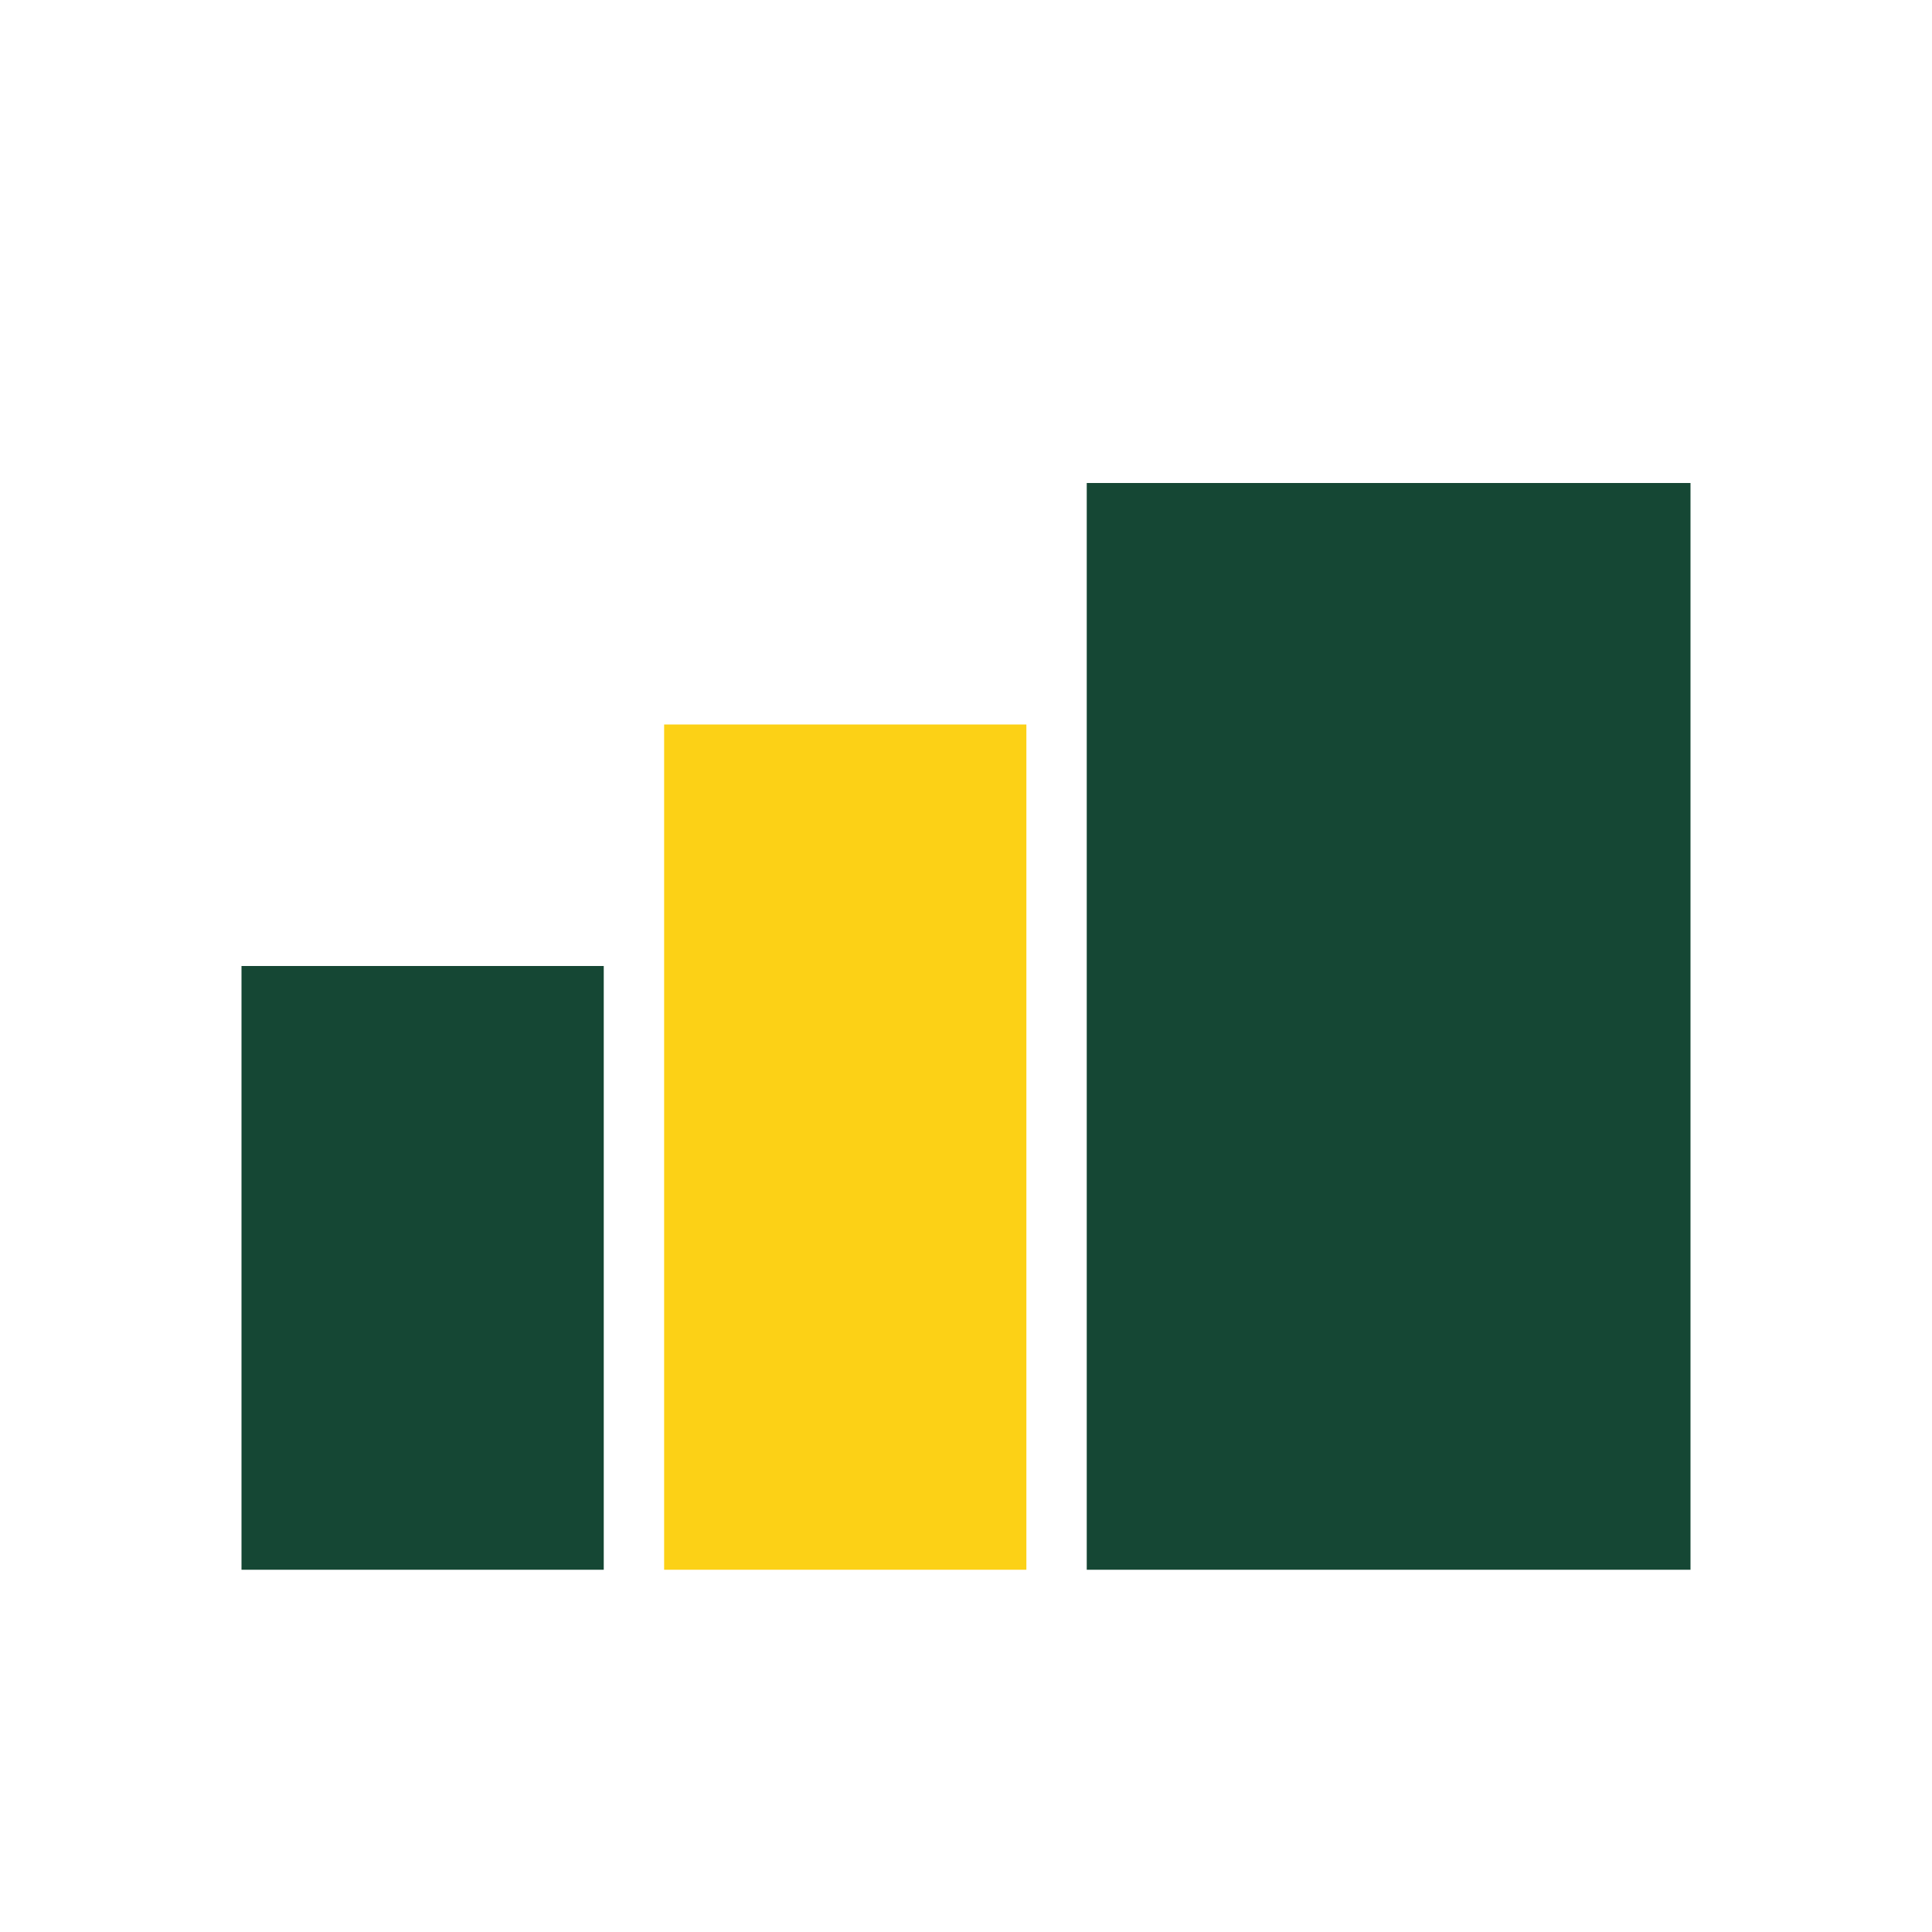
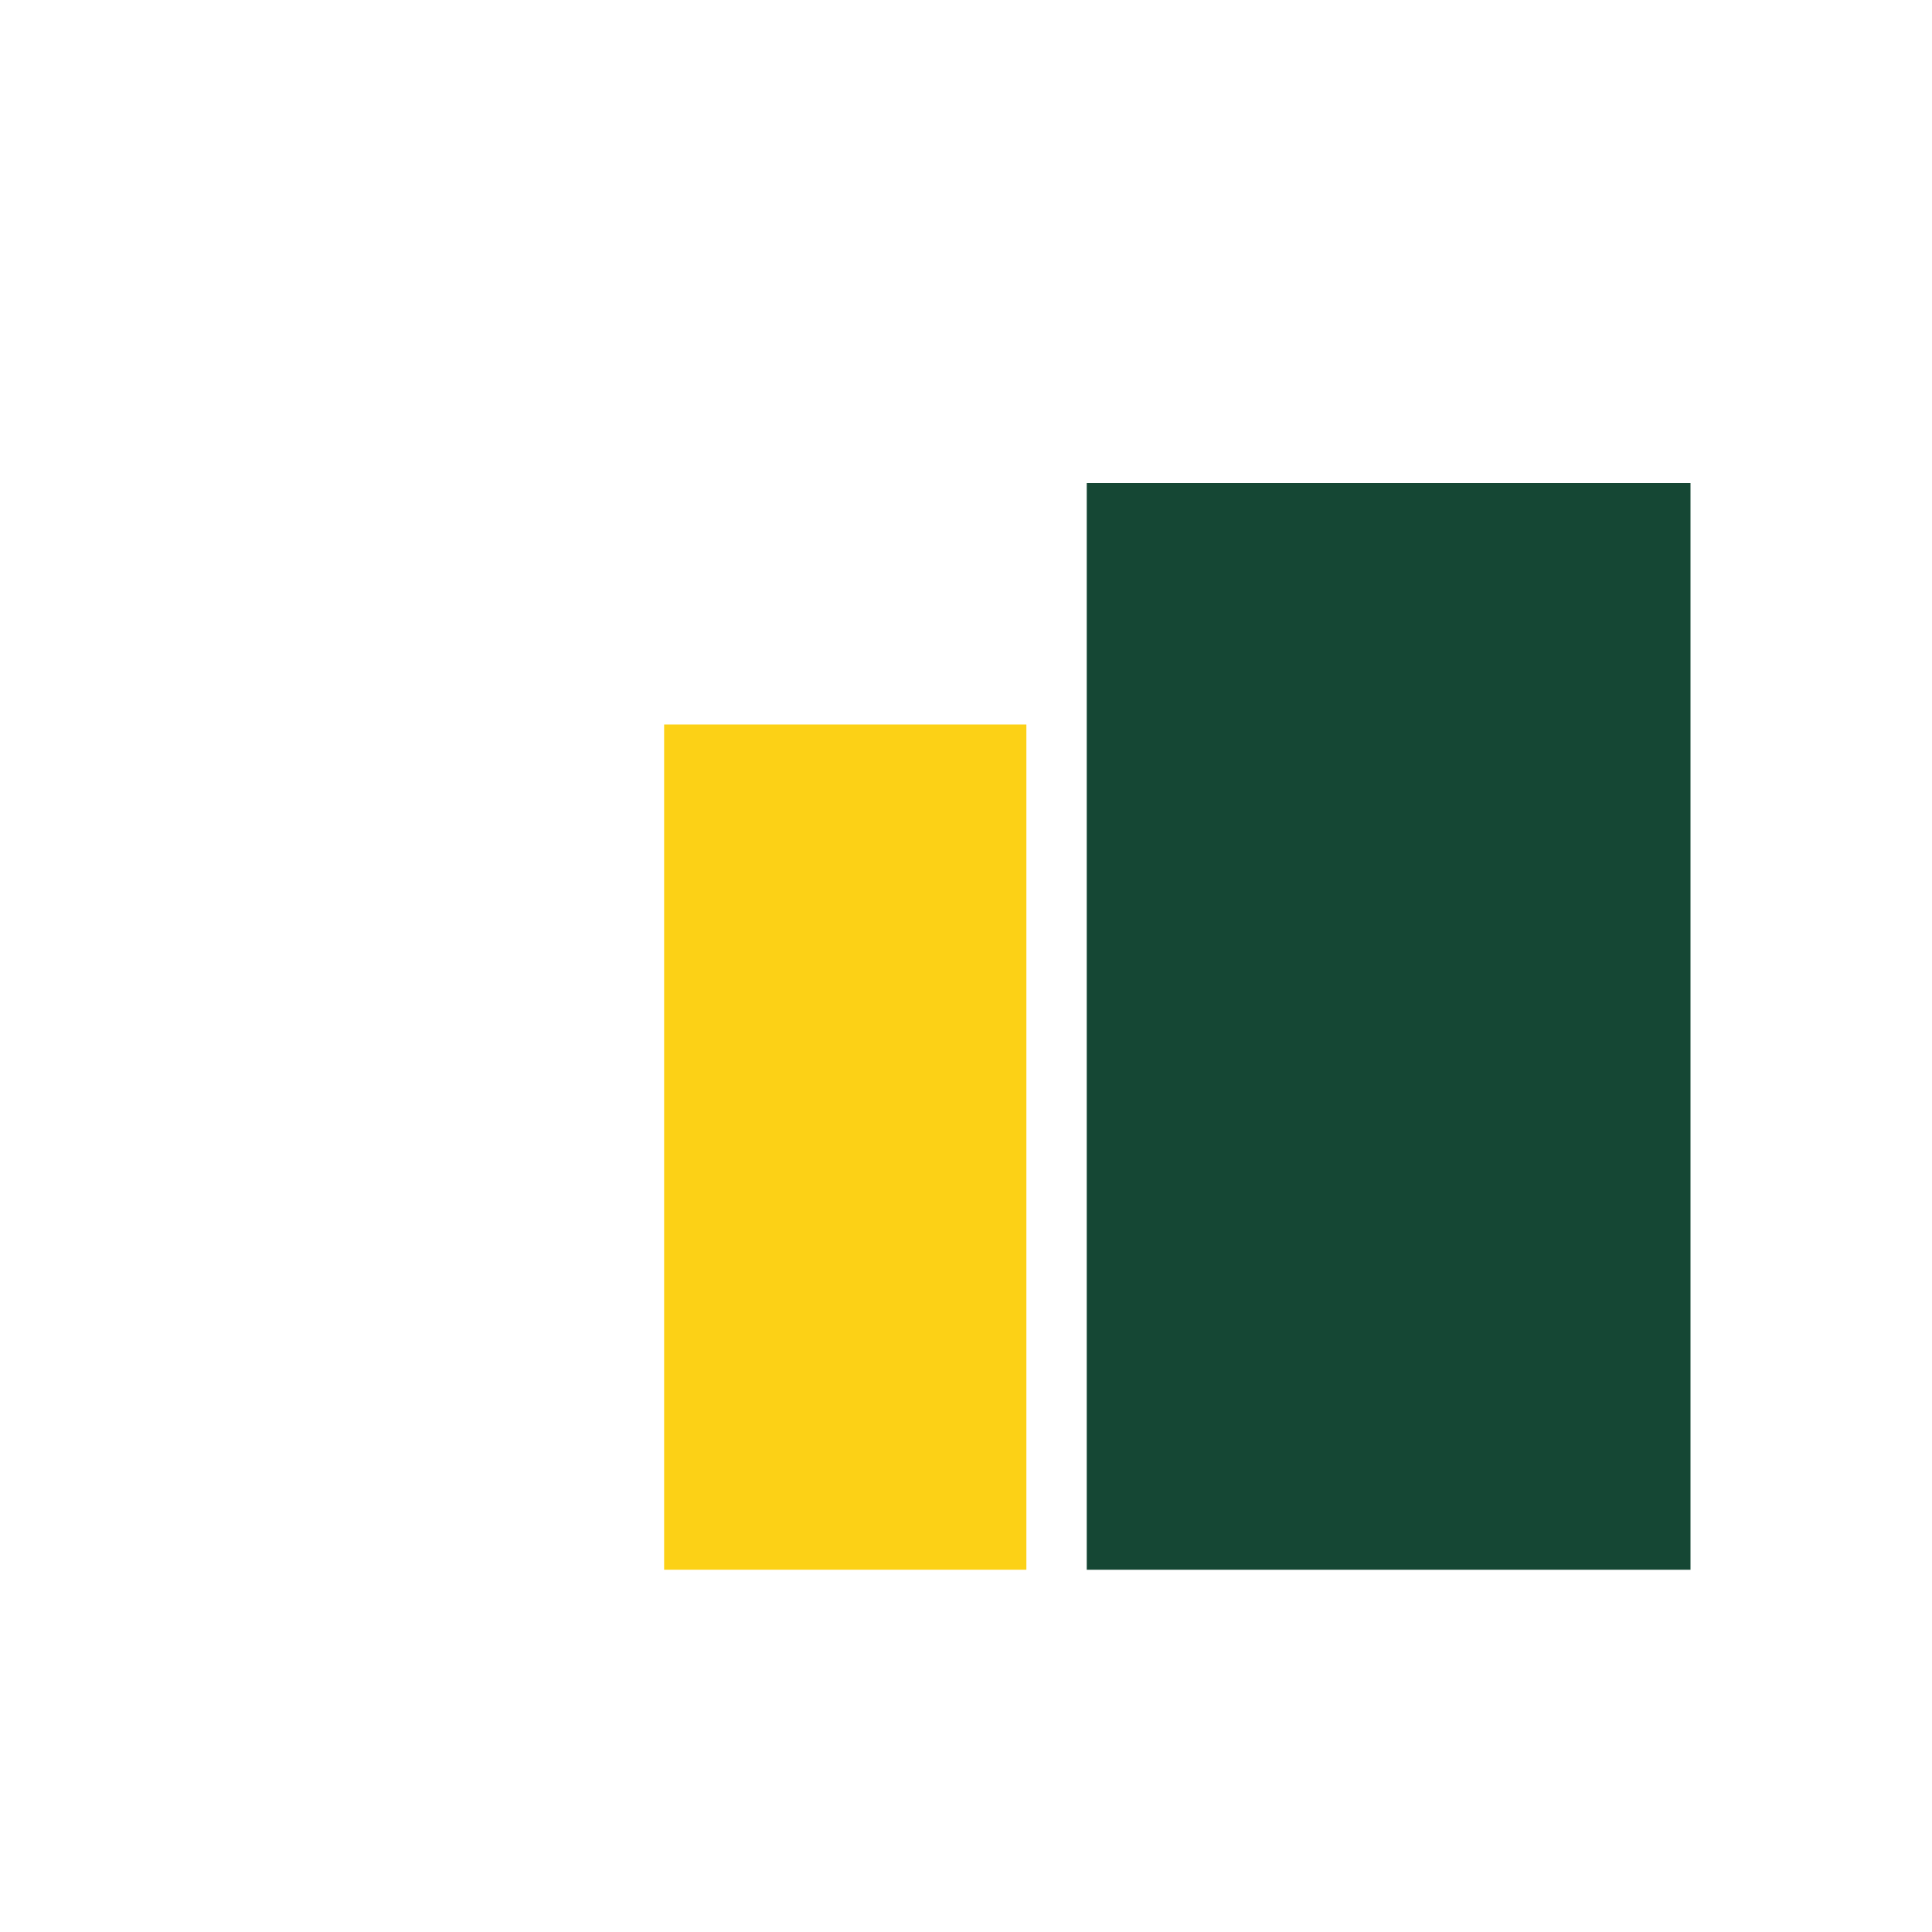
<svg xmlns="http://www.w3.org/2000/svg" width="32" height="32" viewBox="0 0 32 32">
-   <rect x="4" y="16" width="6" height="10" fill="#154734" />
  <rect x="11" y="12" width="6" height="14" fill="#FCD116" />
  <rect x="18" y="8" width="10" height="18" fill="#154734" />
</svg>